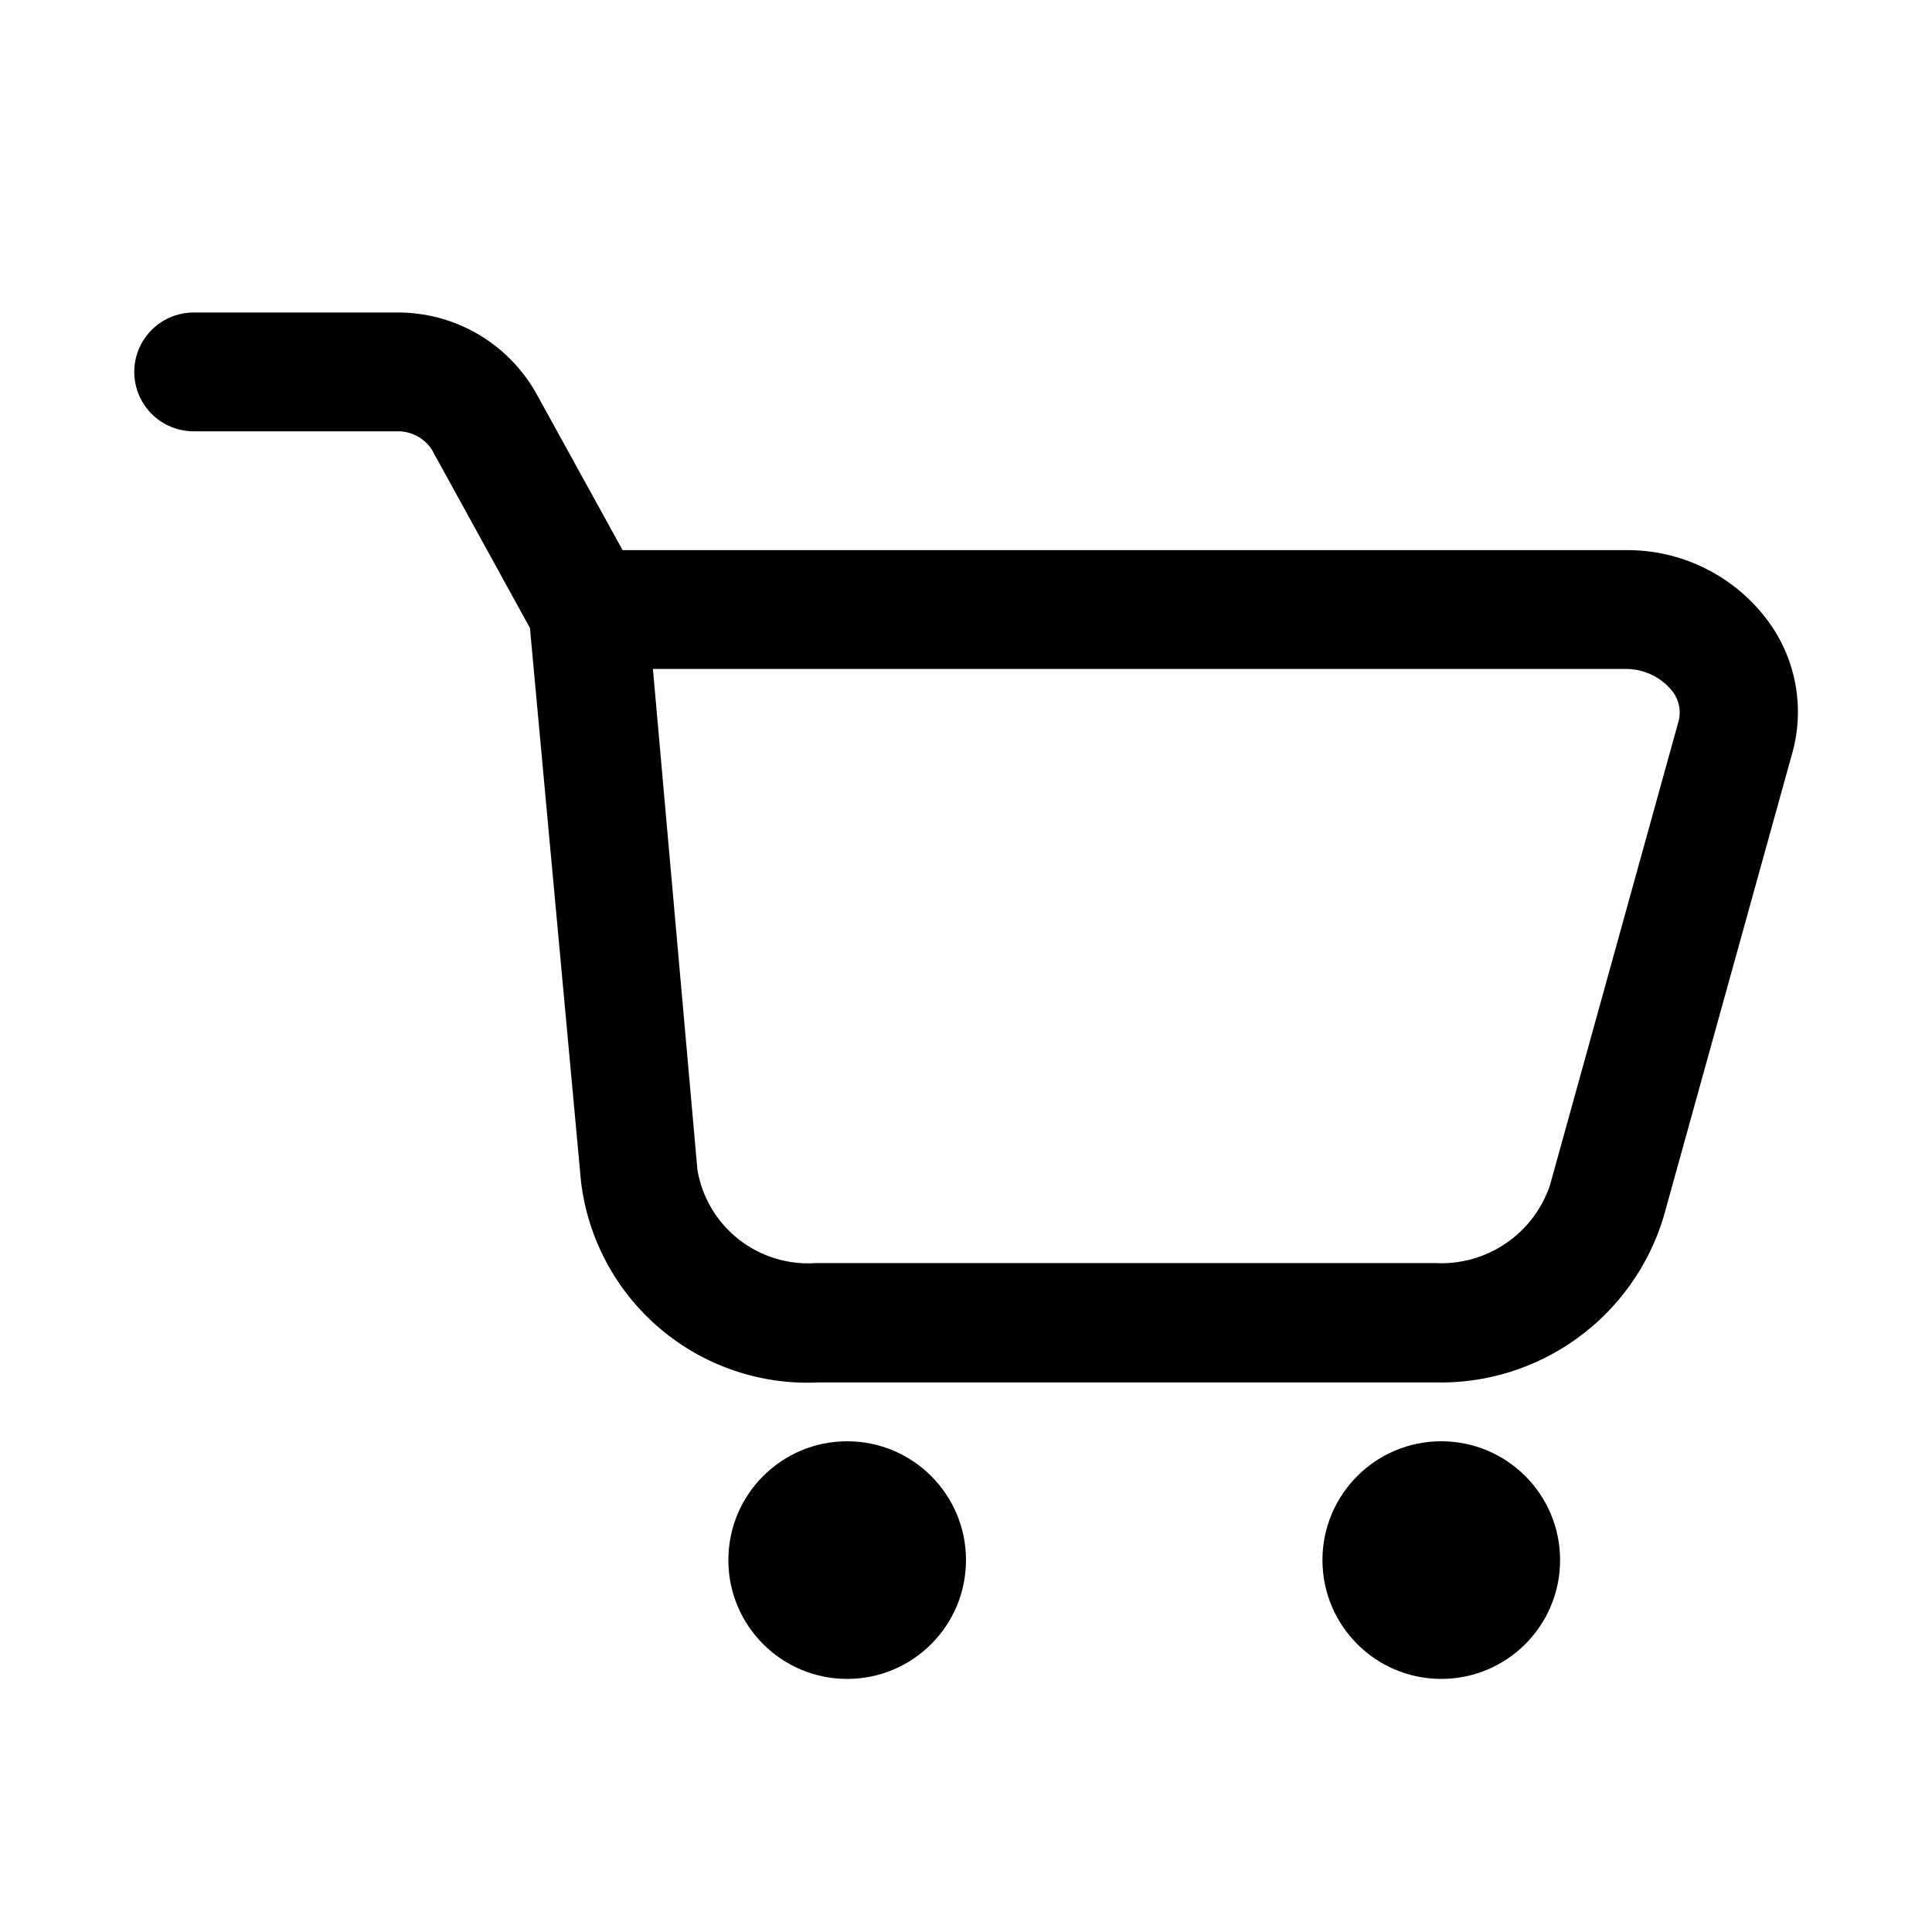
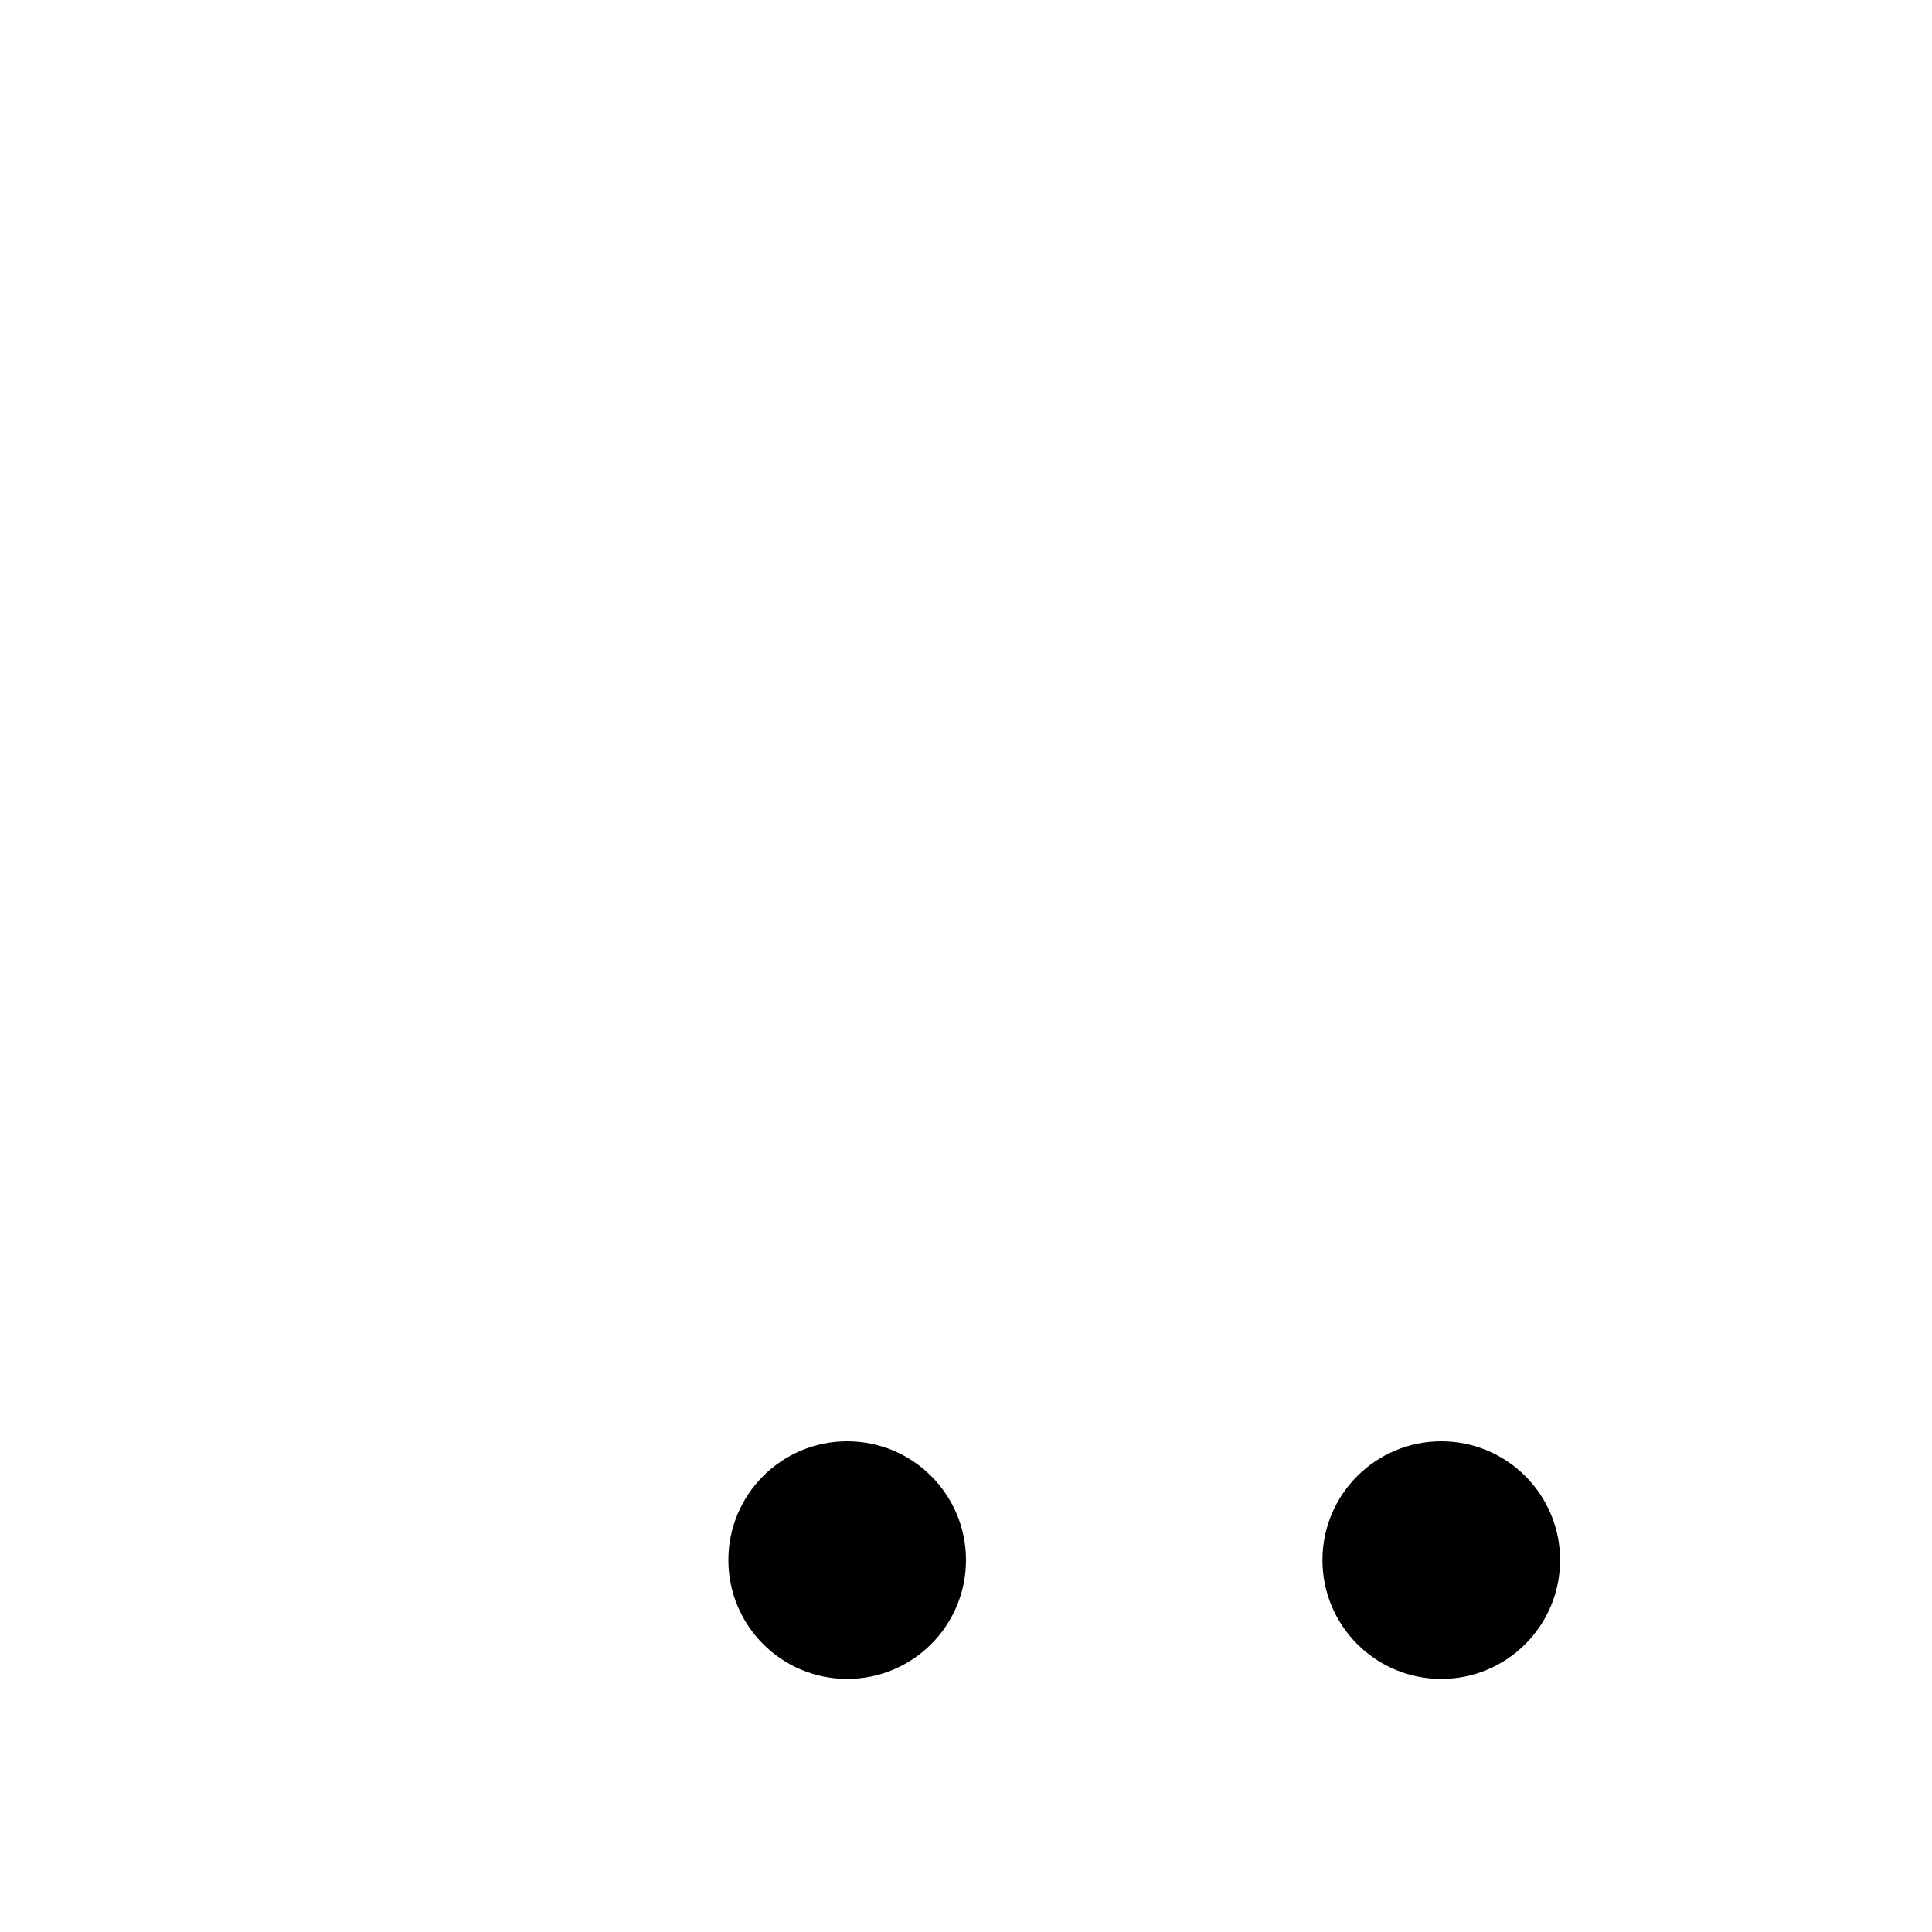
<svg xmlns="http://www.w3.org/2000/svg" fill="#000000" width="800px" height="800px" version="1.1" viewBox="144 144 512 512">
  <g>
-     <path d="m611.91 307.74c-8.887-11.477-22.641-18.121-37.156-17.949h-265.76l-22.984-41.719c-3.711-6.523-9.098-11.934-15.602-15.672-6.508-3.738-13.895-5.668-21.398-5.586h-53.688c-5.625 0-10.82 3.004-13.633 7.875s-2.812 10.871 0 15.742c2.812 4.871 8.008 7.871 13.633 7.871h53.688c3.793-0.16 7.387 1.695 9.449 4.883l25.977 47.23 13.539 146.73c1.816 15.195 9.324 29.133 21.012 39.008 11.684 9.875 26.684 14.953 41.965 14.207h163.27c13.5 0.344 26.742-3.754 37.691-11.66 10.945-7.906 19-19.184 22.922-32.105l34.164-123.12 0.004-0.004c3.41-12.363 0.785-25.613-7.086-35.738zm-22.988 27.078-34.164 123.28c-2.129 6.309-6.269 11.746-11.789 15.473-5.516 3.727-12.105 5.535-18.754 5.152h-163.89c-7.359 0.539-14.656-1.676-20.477-6.215-5.82-4.539-9.742-11.078-11.012-18.348l-11.809-132.88h257.73c4.656-0.047 9.094 1.973 12.121 5.512 1.906 2.207 2.664 5.18 2.047 8.027z" />
    <path d="m400 557.44c0 17.391-14.098 31.488-31.488 31.488s-31.488-14.098-31.488-31.488 14.098-31.488 31.488-31.488 31.488 14.098 31.488 31.488" />
    <path d="m557.44 557.44c0 17.391-14.098 31.488-31.488 31.488s-31.488-14.098-31.488-31.488 14.098-31.488 31.488-31.488 31.488 14.098 31.488 31.488" />
  </g>
</svg>